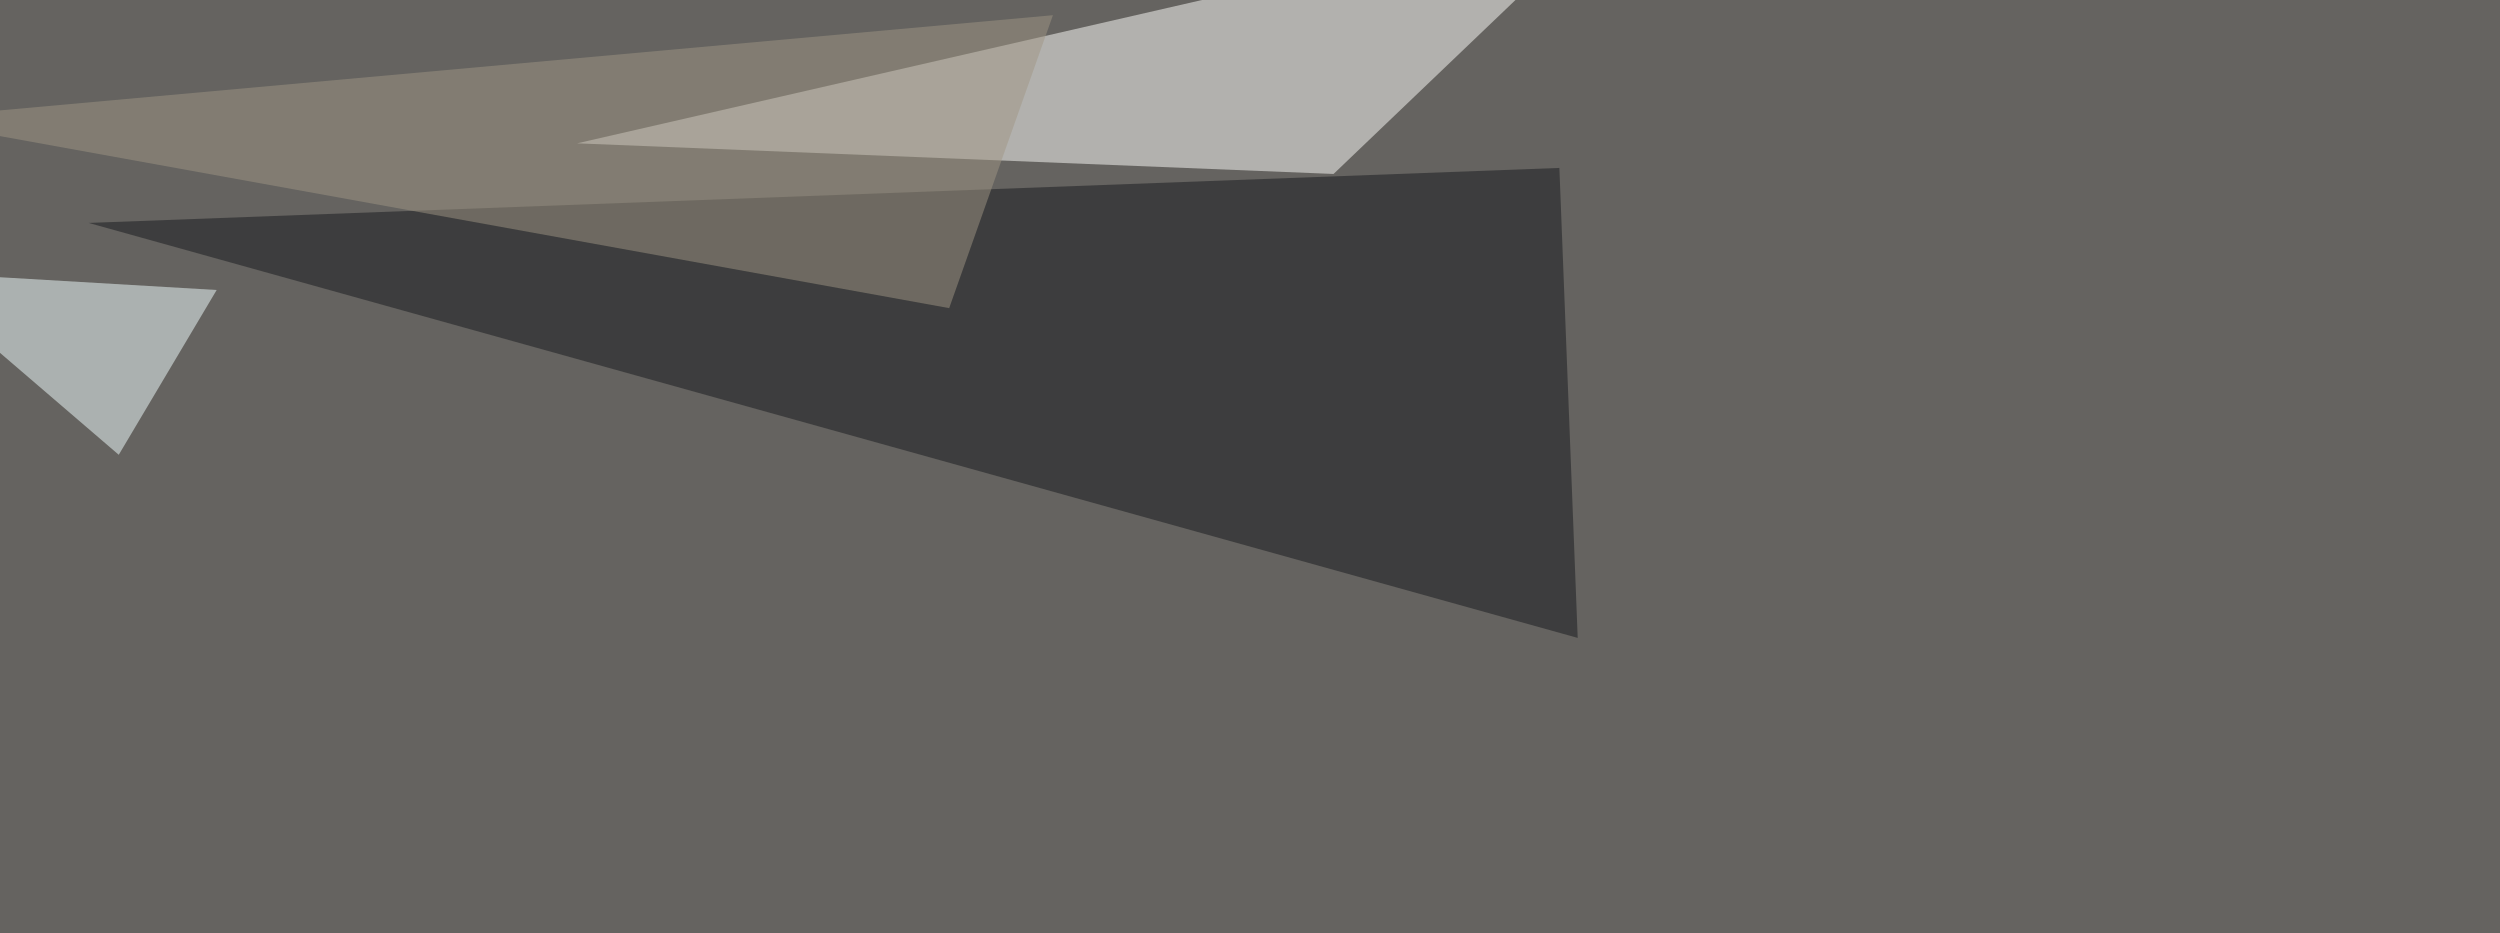
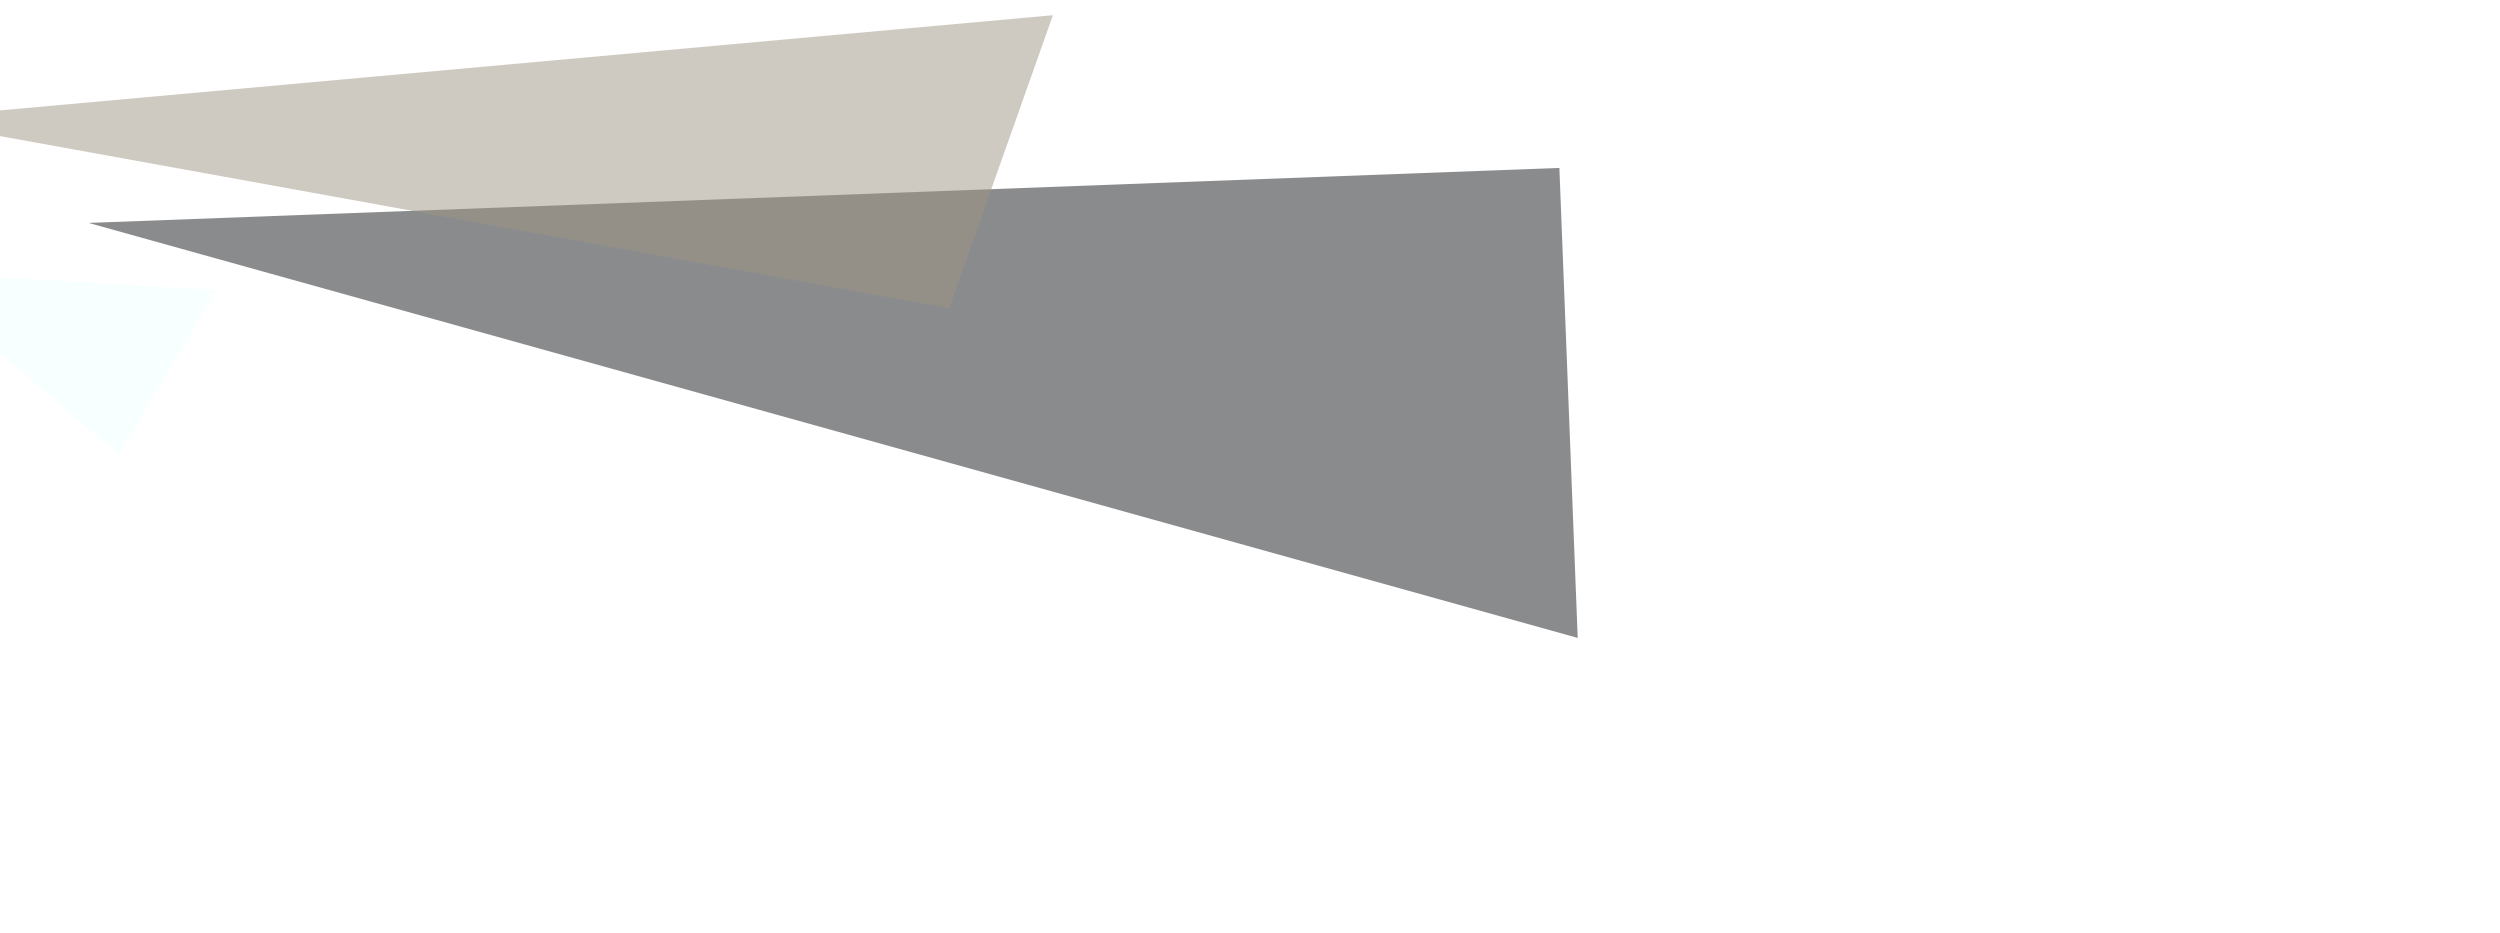
<svg xmlns="http://www.w3.org/2000/svg" width="1200" height="448">
  <filter id="a">
    <feGaussianBlur stdDeviation="55" />
  </filter>
-   <rect width="100%" height="100%" fill="#656360" />
  <g filter="url(#a)">
    <g fill-opacity=".5">
-       <path fill="#fffffc" d="M774.9-45.4L640.1 83.5 277 68.8z" />
-       <path fill="#17181d" d="M42.5 107l714.8 199.2-8.8-225.6z" />
+       <path fill="#17181d" d="M42.5 107l714.8 199.2-8.8-225.6" />
      <path fill="#f2ffff" d="M104 139.2l-149.4-8.8L57 218.3z" />
      <path fill="#a09685" d="M505.4 7.3L-45.4 57.1l501 90.8z" />
    </g>
  </g>
</svg>